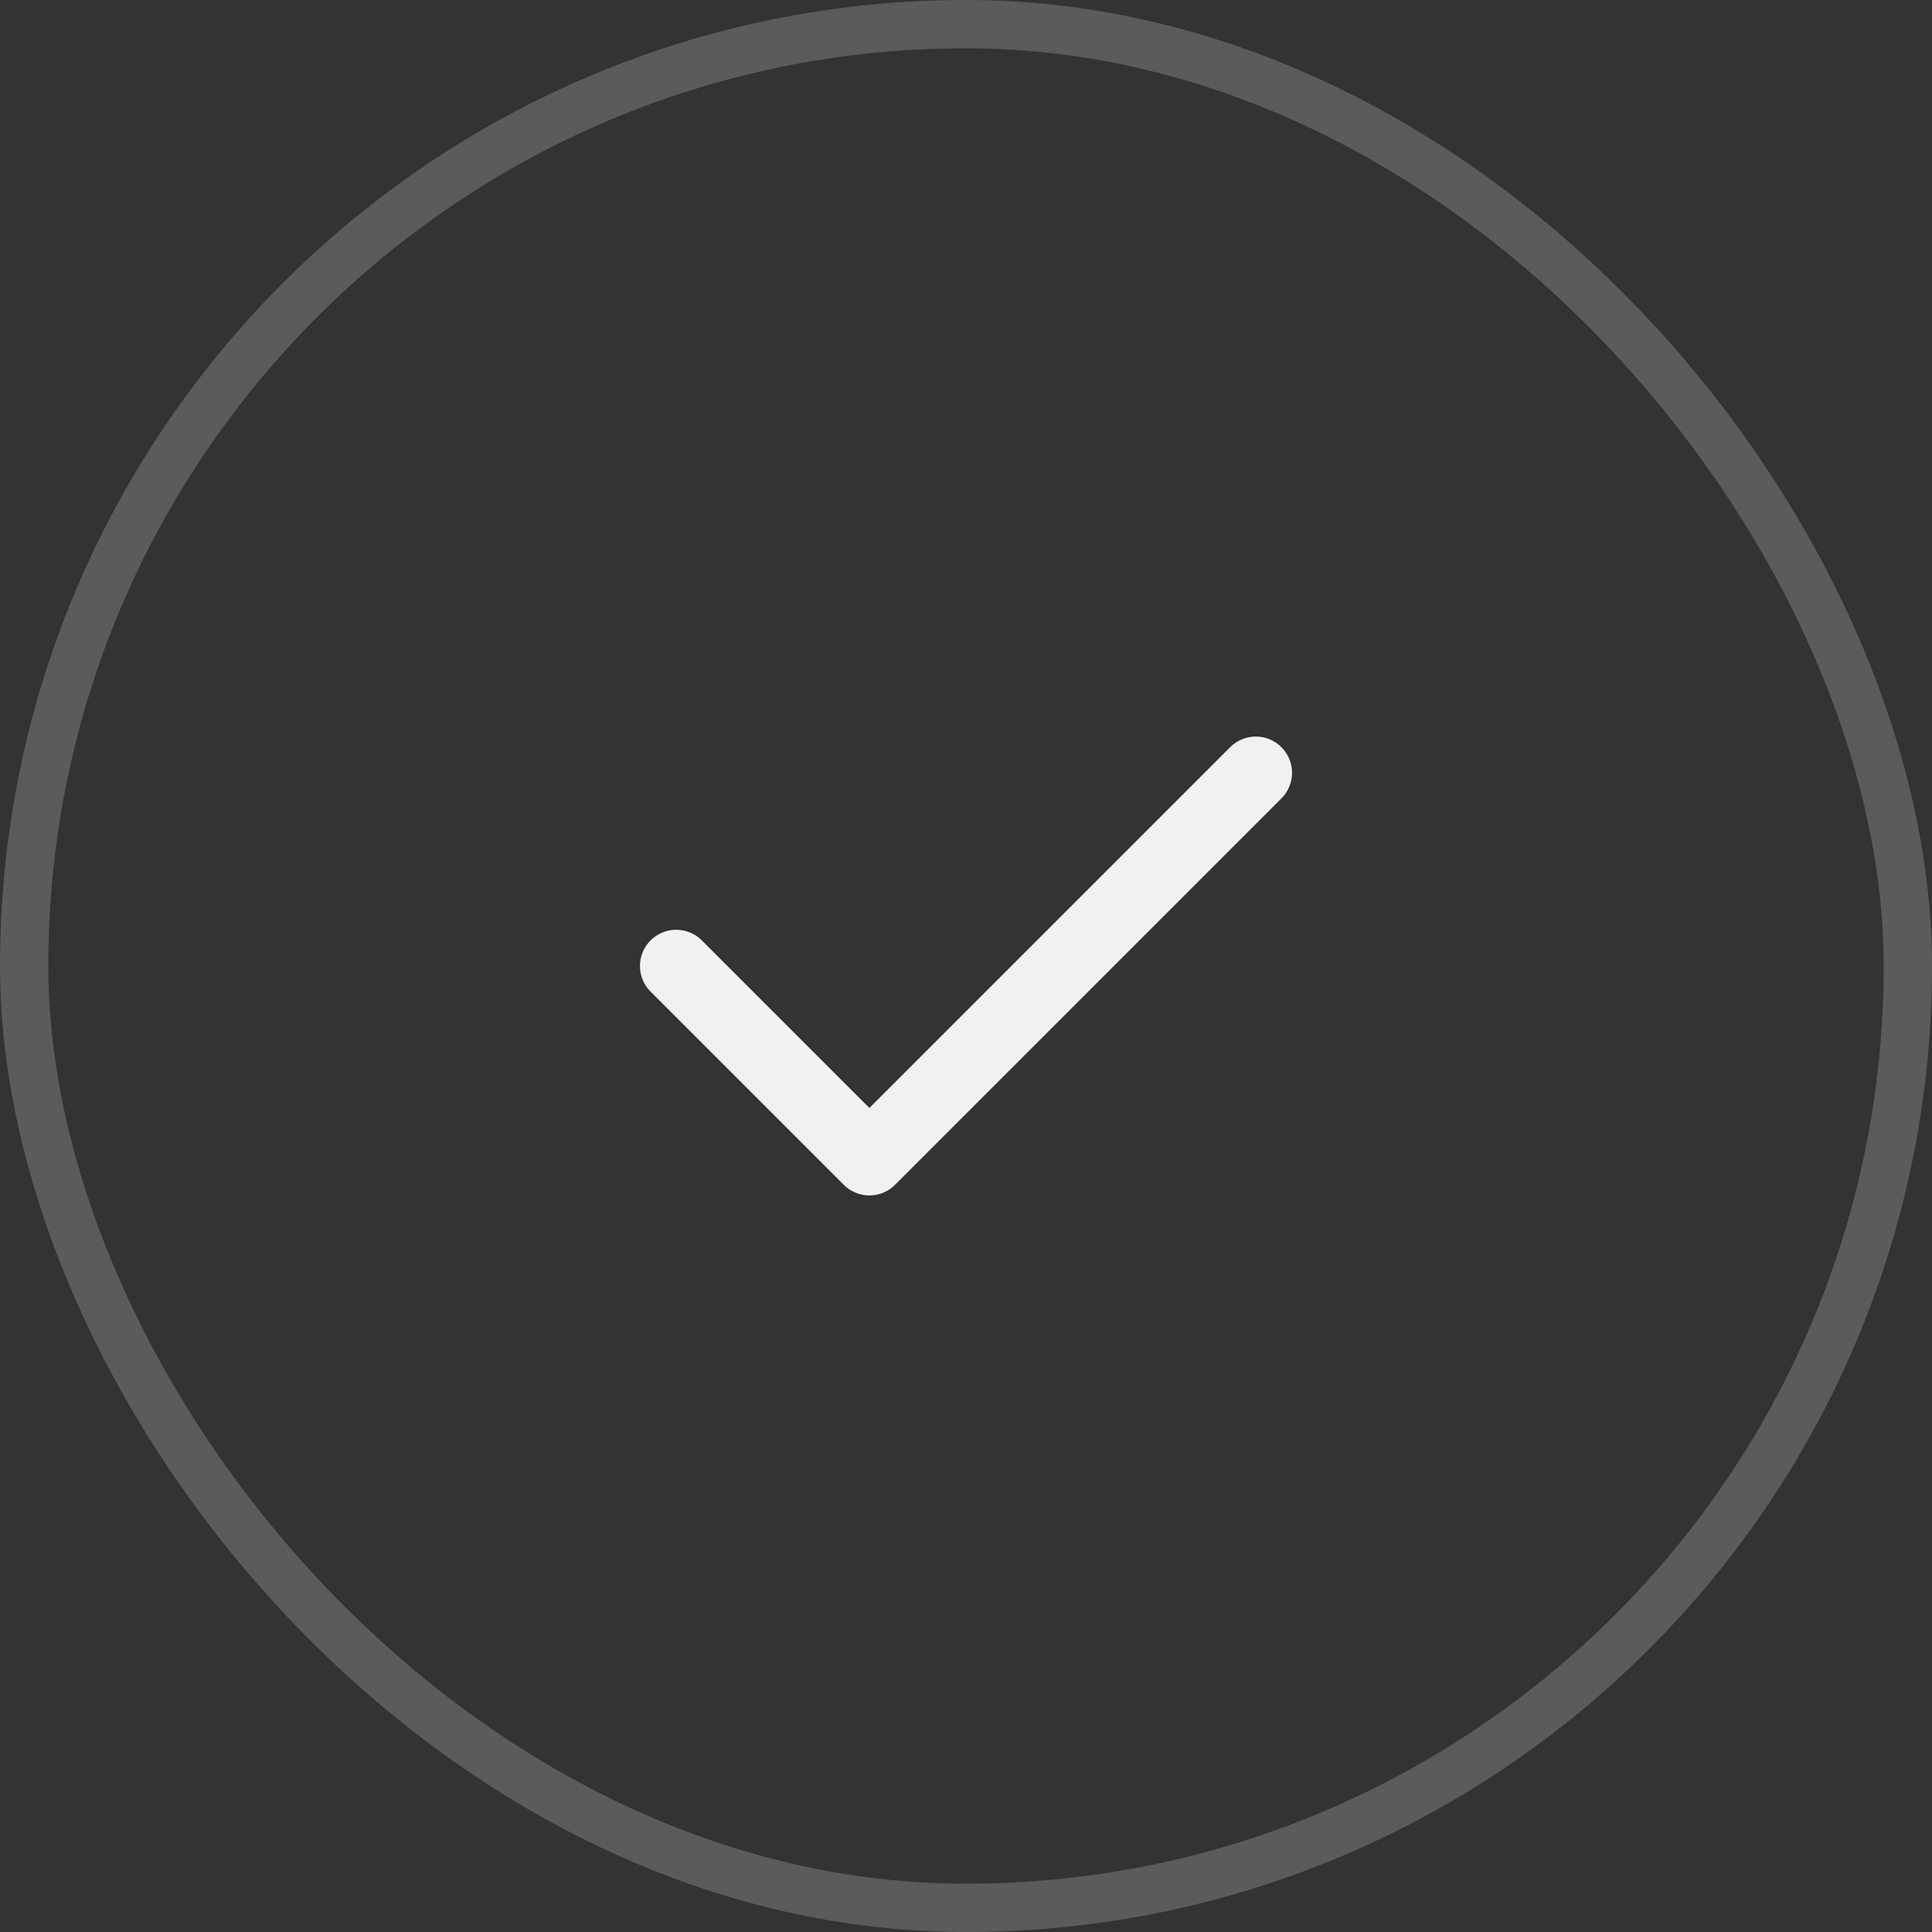
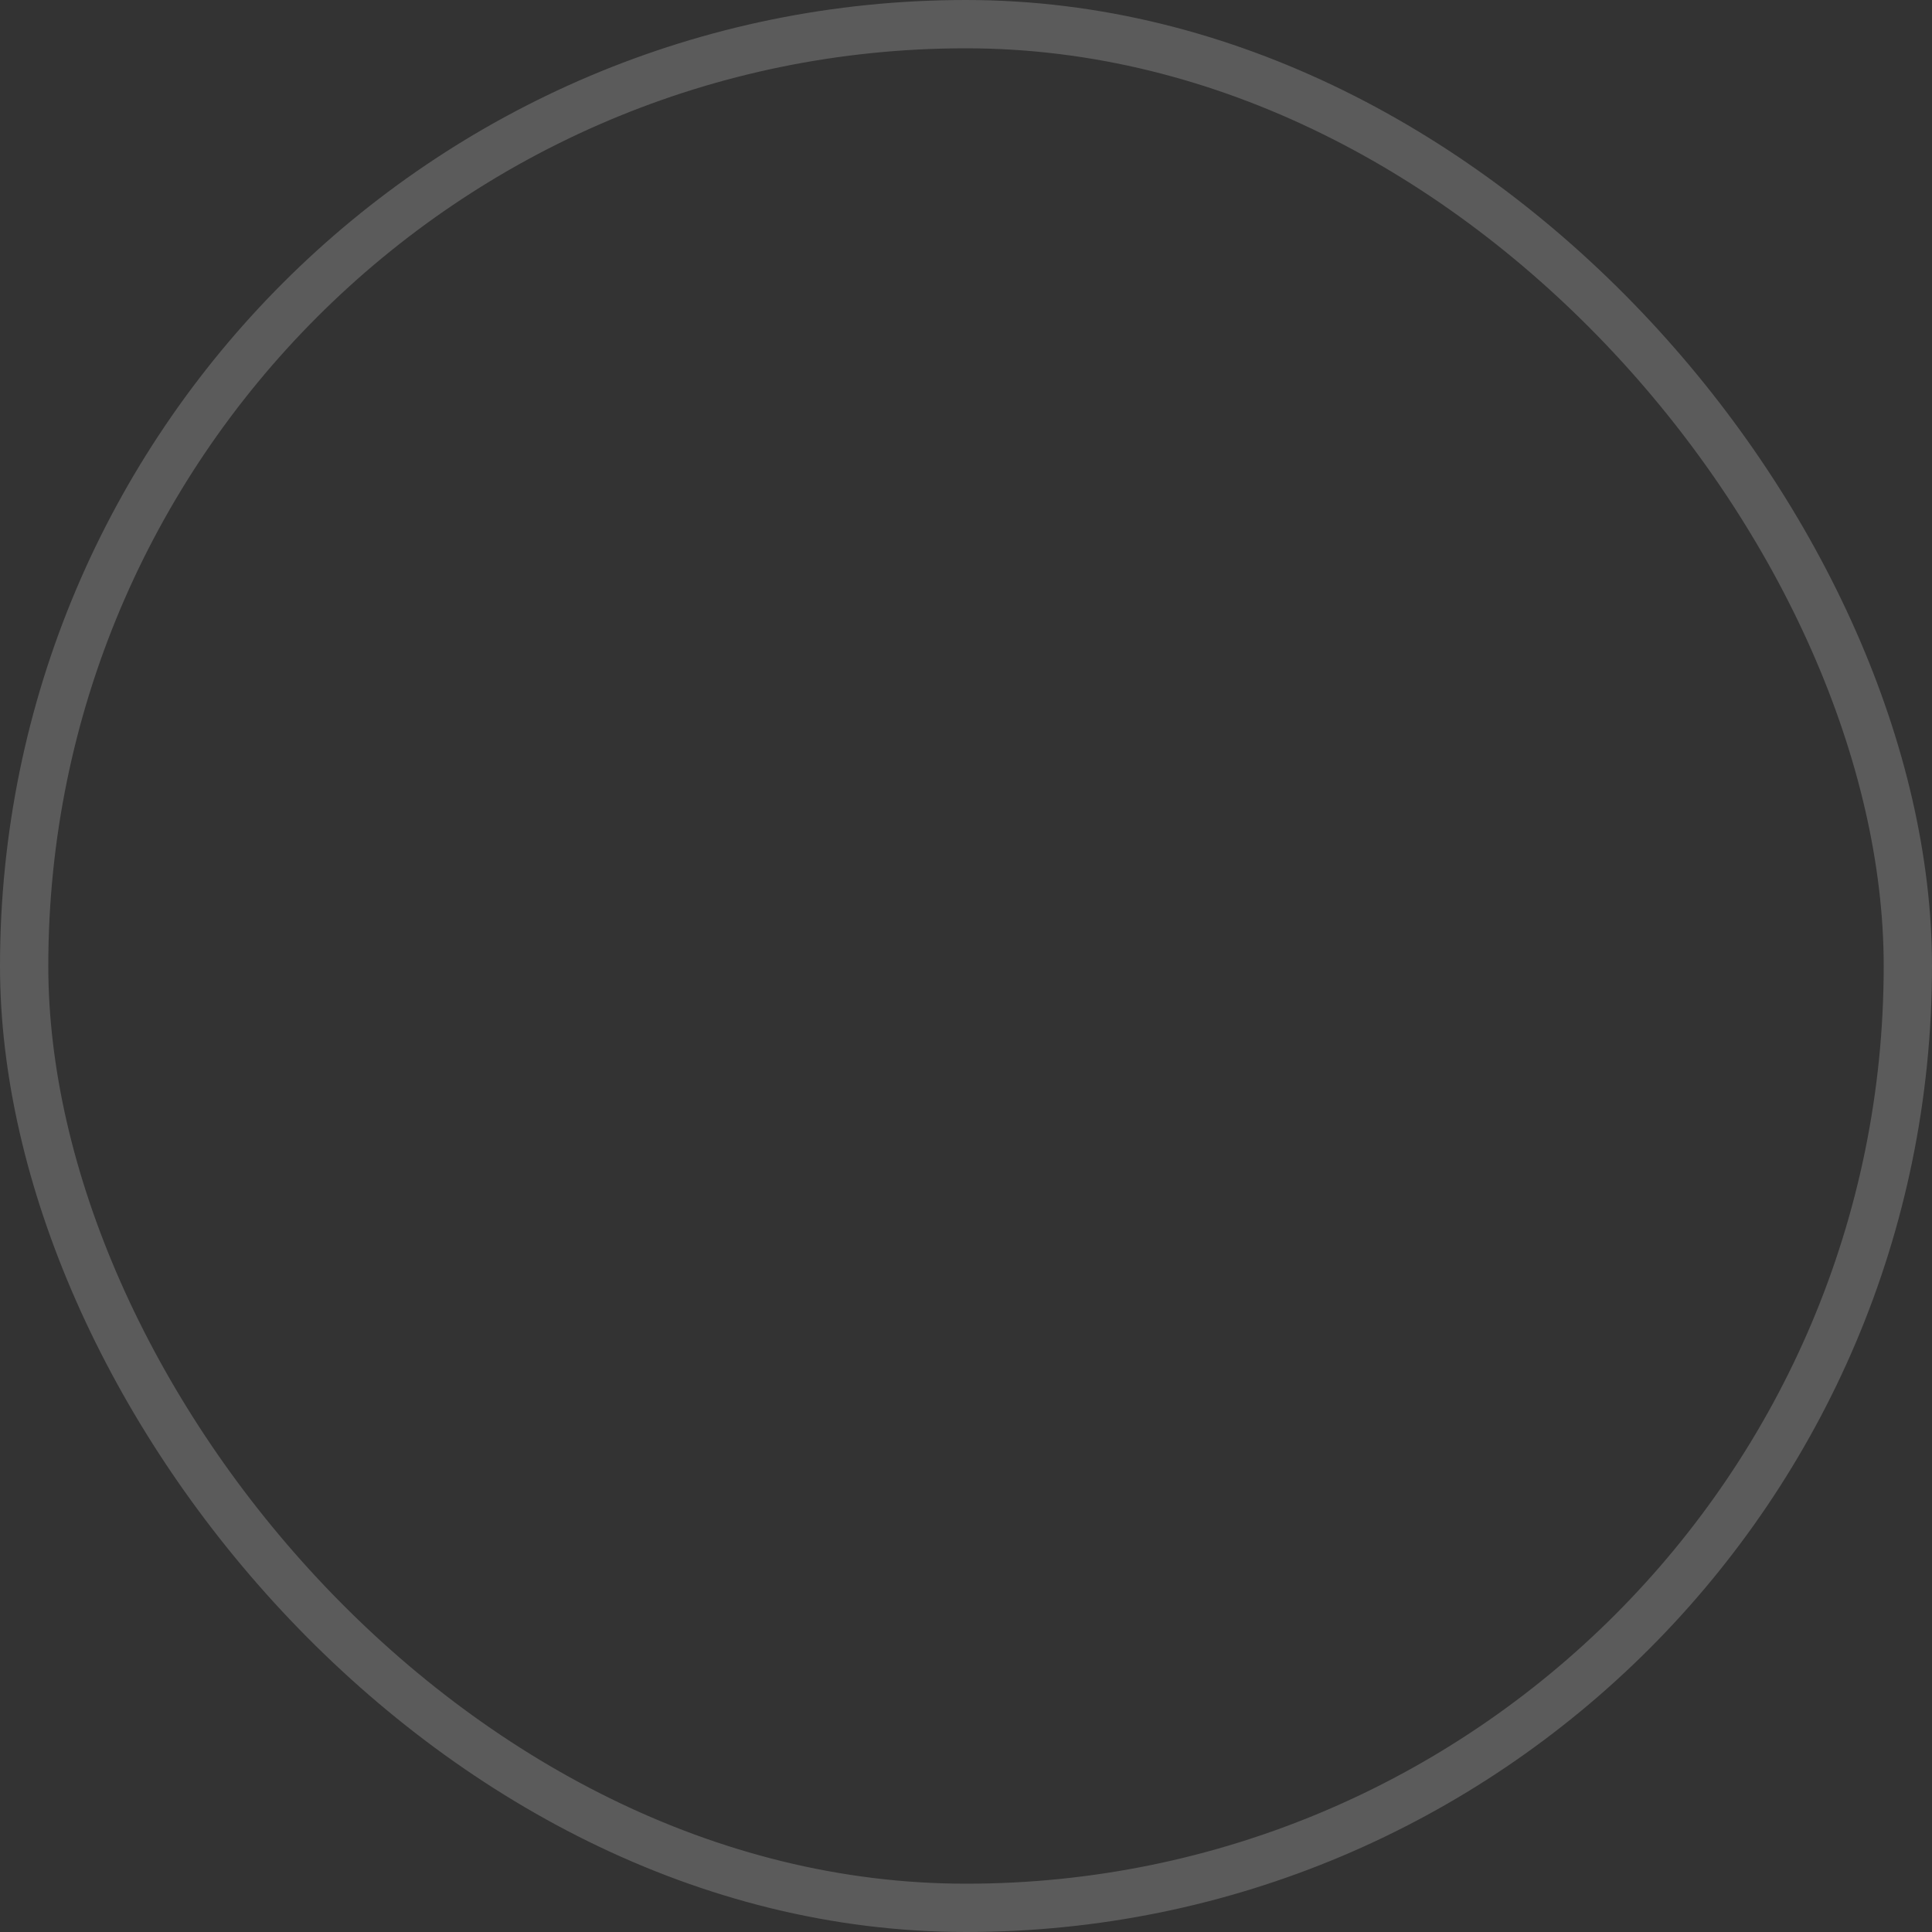
<svg xmlns="http://www.w3.org/2000/svg" width="40" height="40" viewBox="0 0 40 40" fill="none">
  <rect x="0" y="0" width="40" height="40" fill="#333333" stroke="none" />
  <rect x="0.5" y="0.5" width="39" height="39" rx="19.5" stroke="#FDFDFD" stroke-opacity="0.2" />
-   <path d="M26 16L18 24L14 20" stroke="#F0F1F1" stroke-width="1.5" stroke-linecap="round" stroke-linejoin="round" />
</svg>